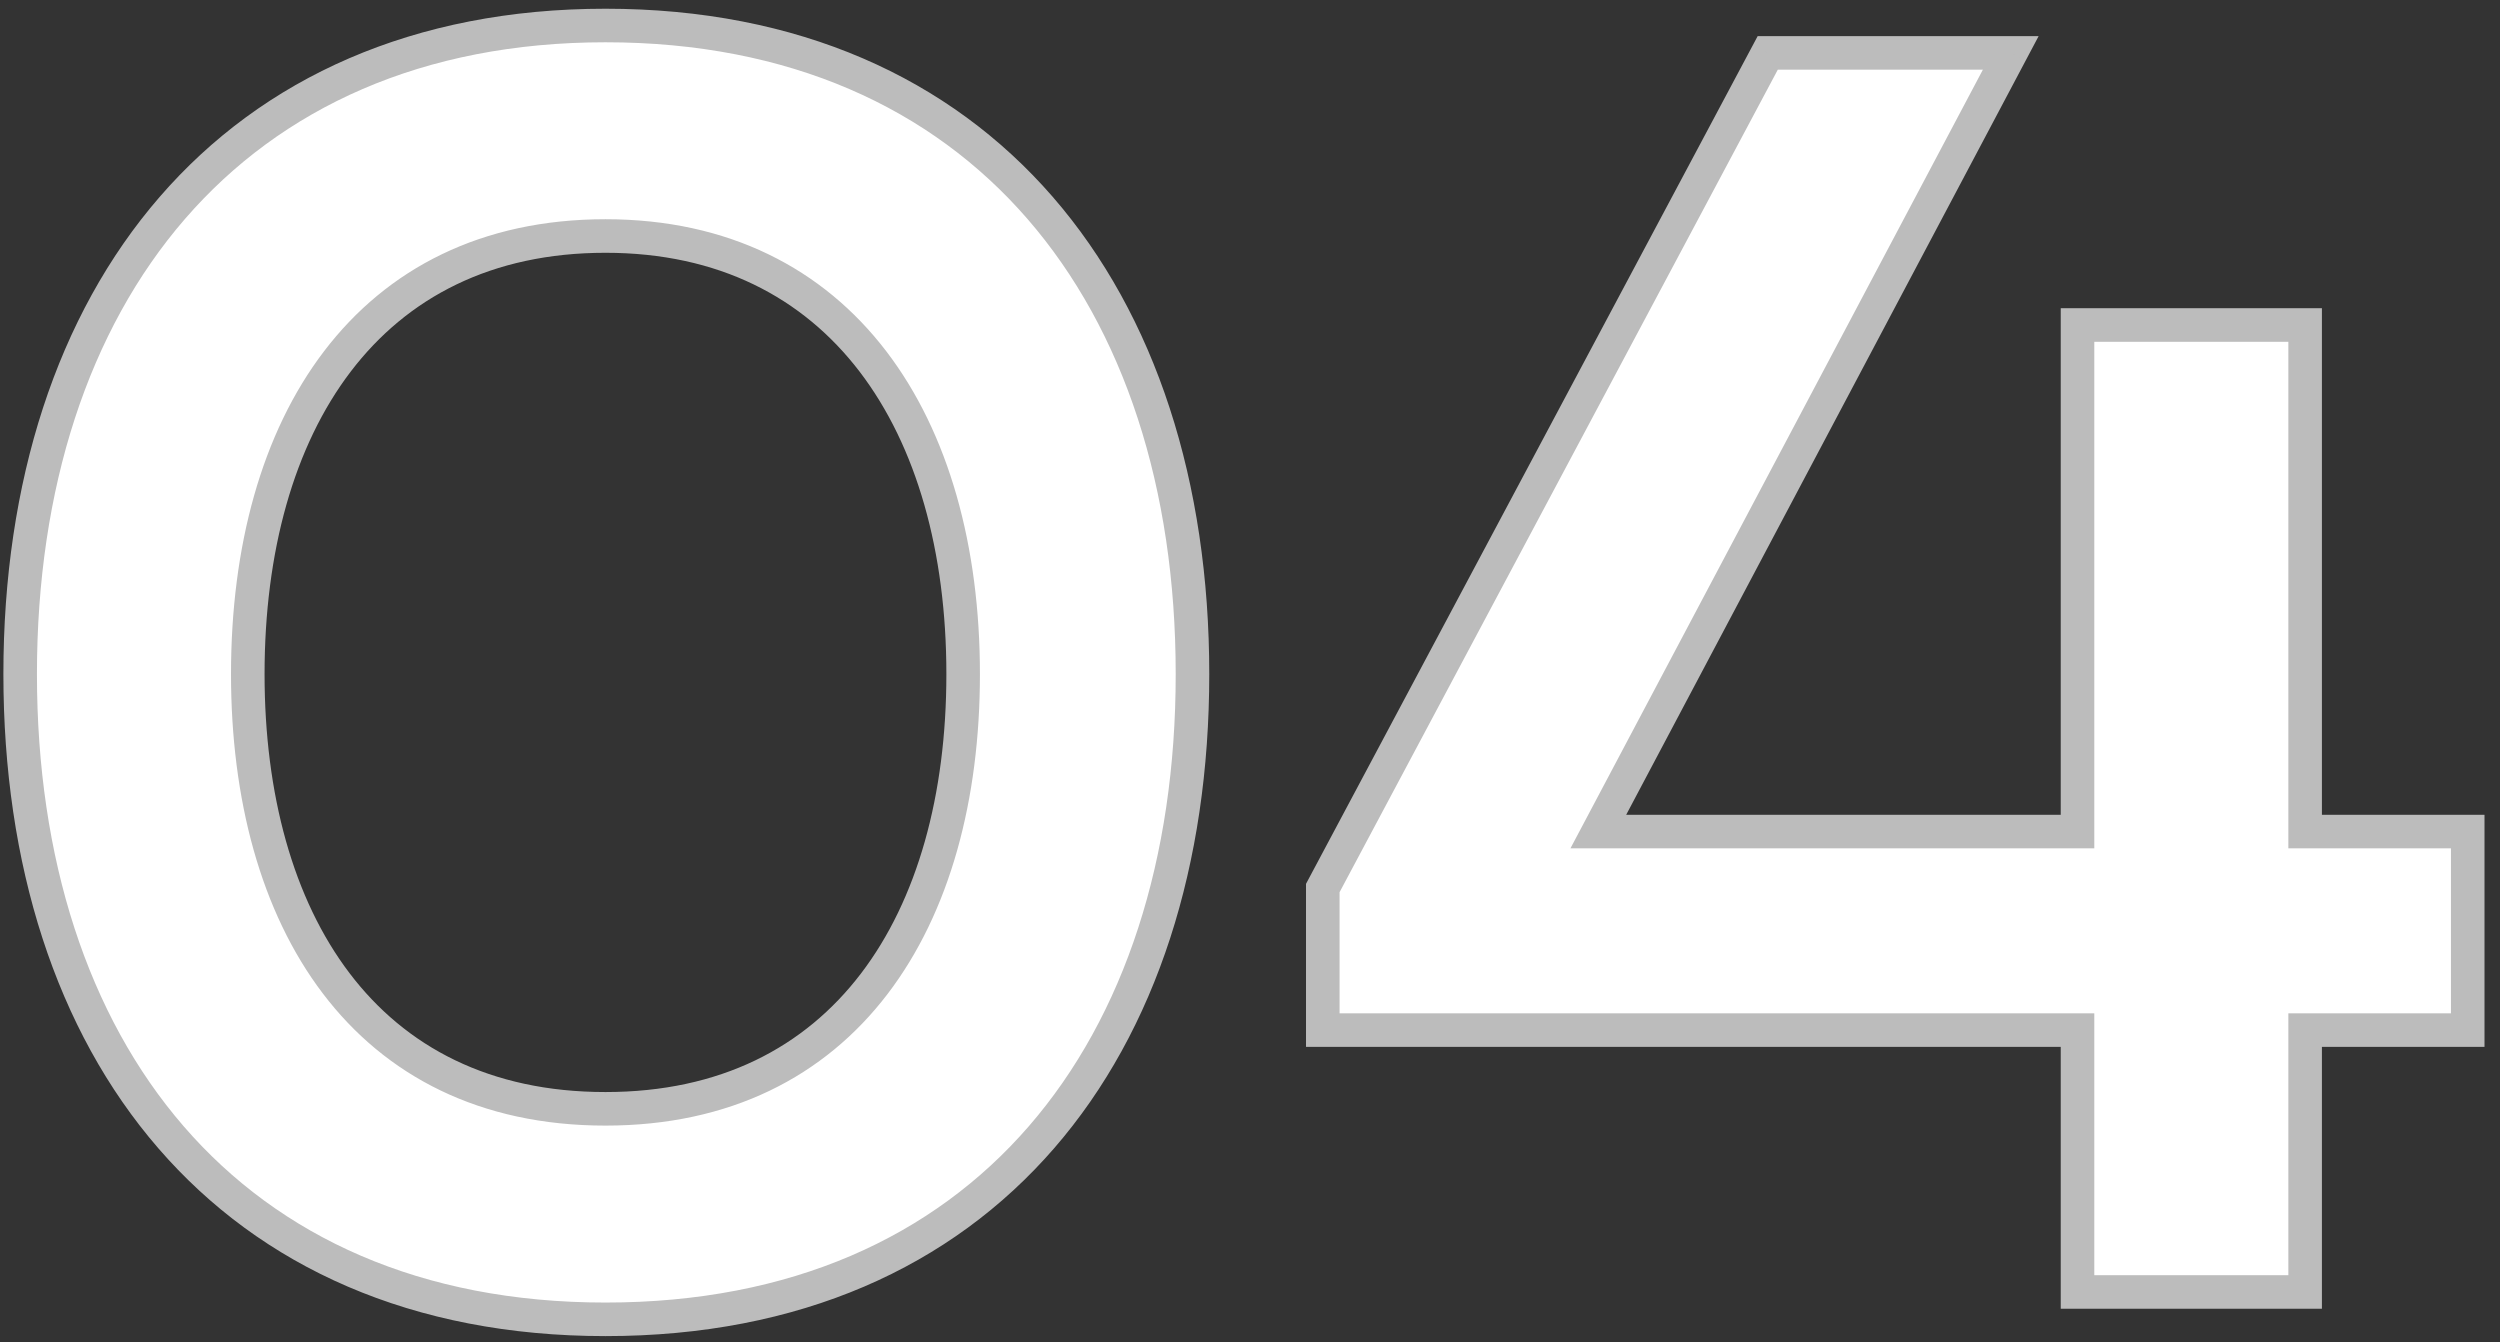
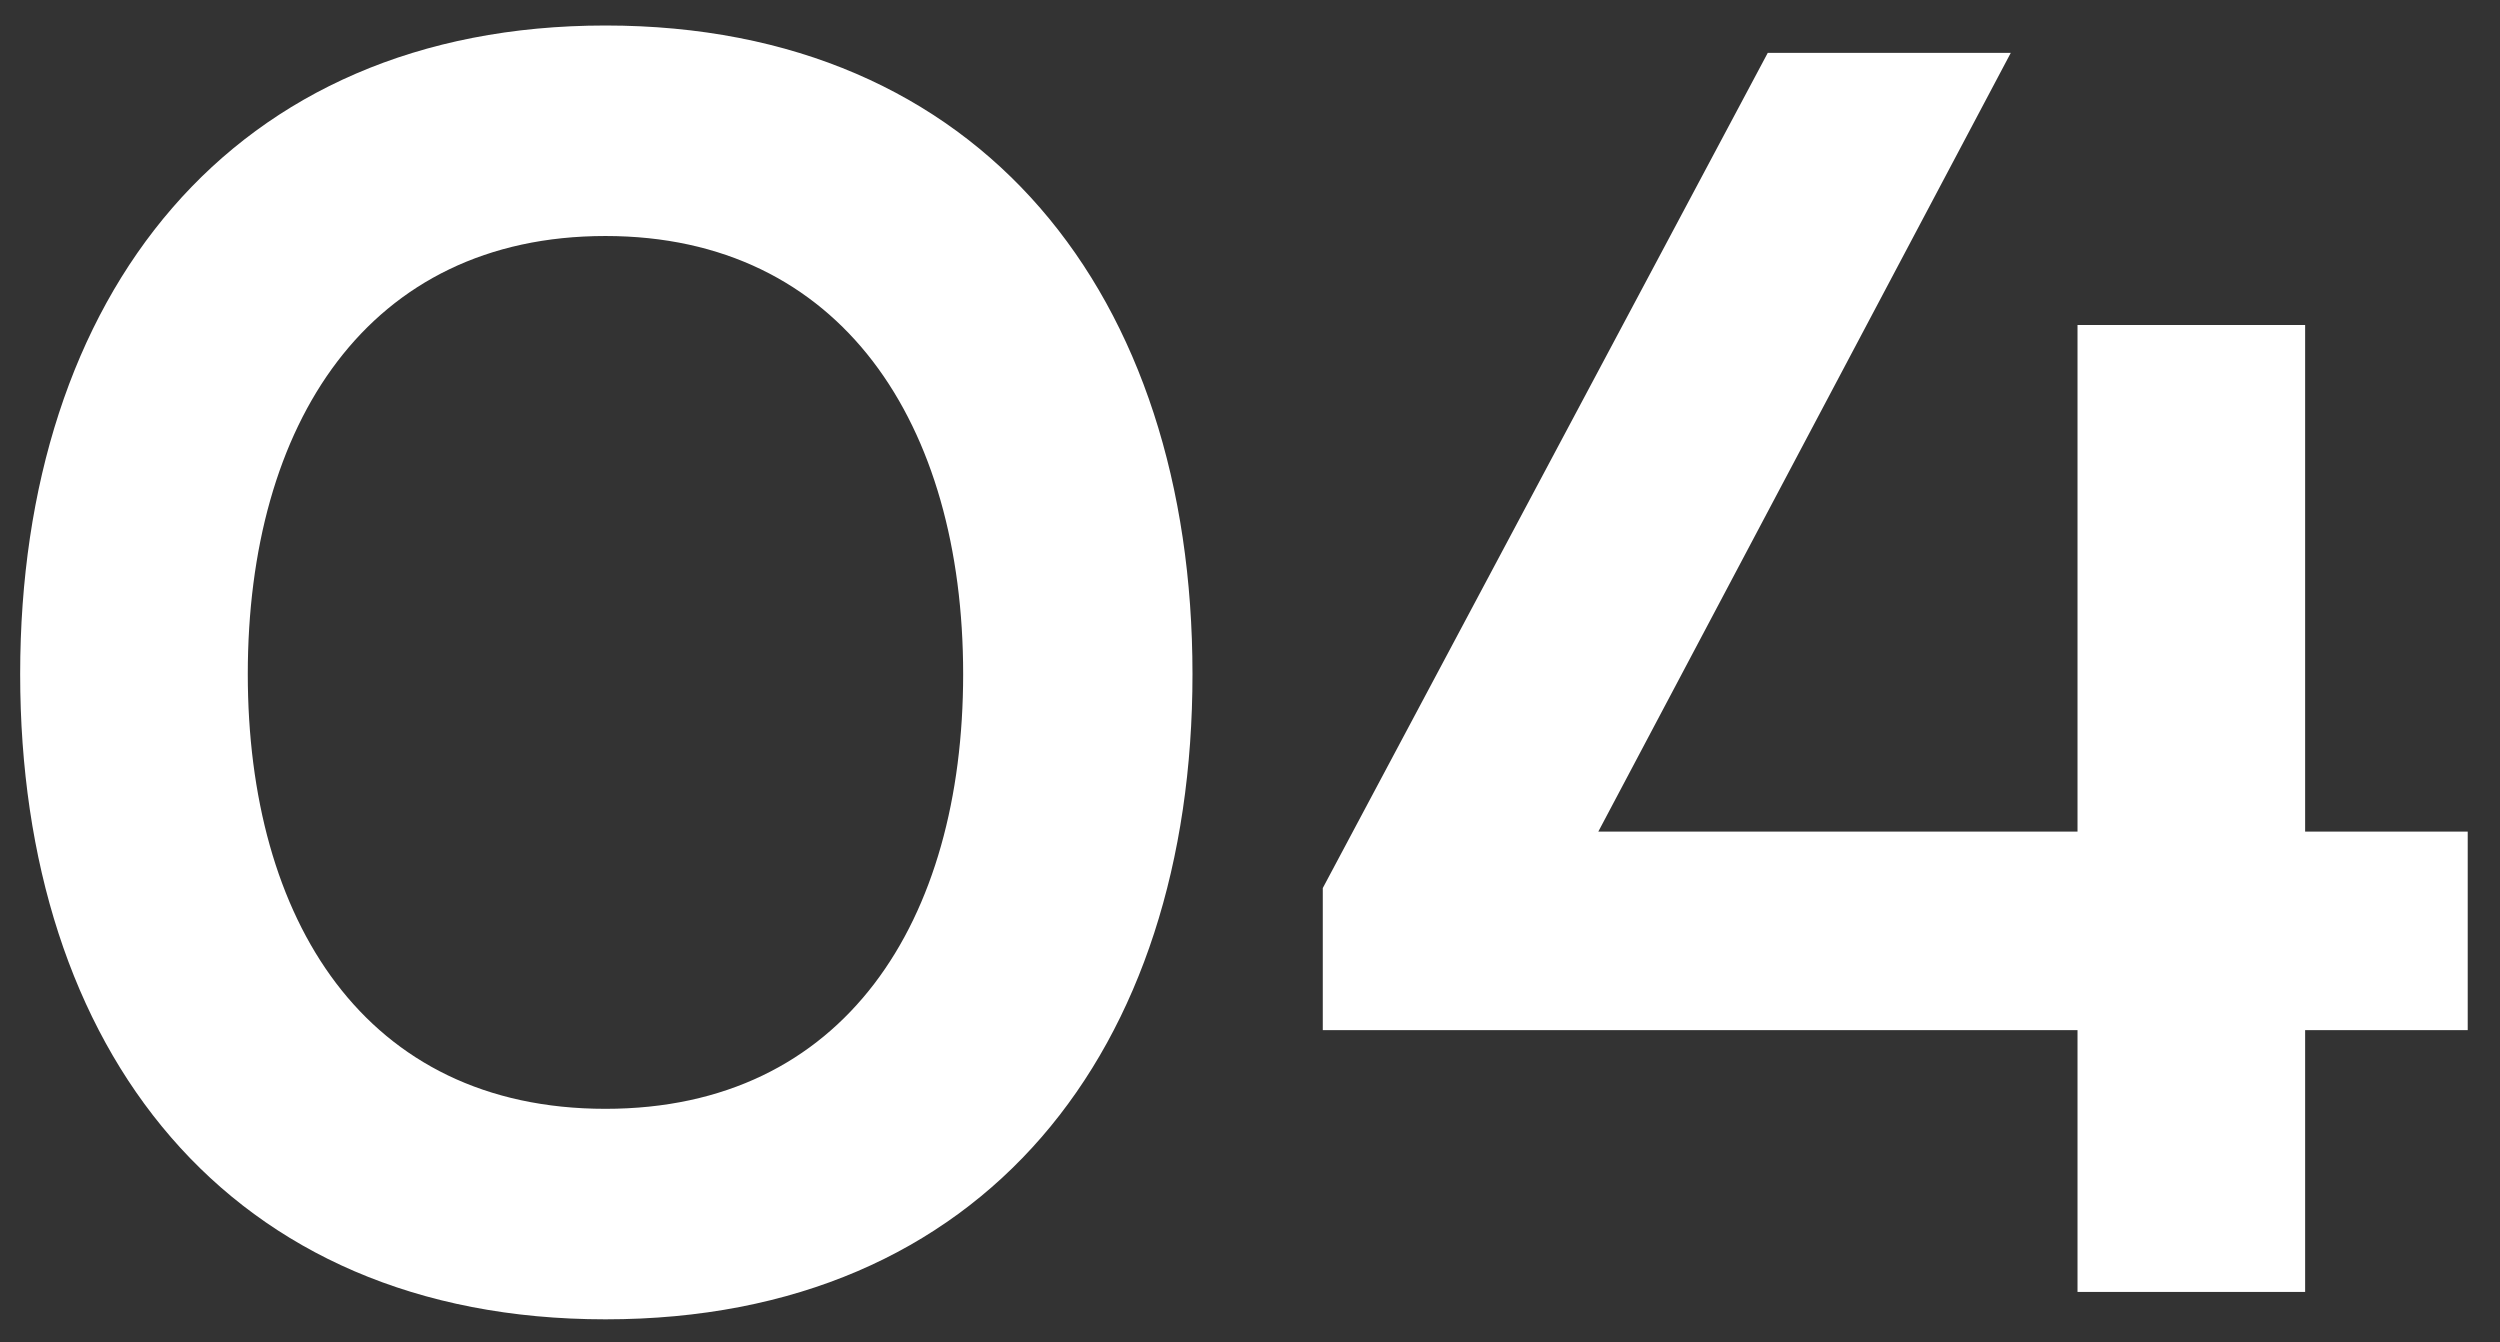
<svg xmlns="http://www.w3.org/2000/svg" width="149" height="80" viewBox="0 0 149 80" fill="none">
  <rect x="0" y="0" width="149" height="80" fill="#333333" stroke="none" />
  <path d="M36.086 78.632C58.73 78.632 71.072 62.516 71.072 40.178C71.072 17.636 58.526 1.52 36.086 1.52C13.748 1.52 1.202 17.636 1.202 40.178C1.202 62.516 13.544 78.632 36.086 78.632ZM36.086 66.086C21.704 66.086 14.768 54.764 14.768 40.178C14.768 25.286 21.908 14.066 36.086 14.066C50.162 14.066 57.404 25.286 57.404 40.178C57.404 54.866 50.366 66.086 36.086 66.086ZM147.076 49.562H137.386V19.37H123.82V49.562H95.26L119.842 3.152H105.358L78.838 52.928V61.394H123.82V77H137.386V61.394H147.076V49.562Z" fill="white" />
-   <path d="M36.086 79.632C47.663 79.632 56.698 75.502 62.826 68.437C68.938 61.39 72.072 51.523 72.072 40.178H70.072C70.072 51.171 67.035 60.531 61.315 67.127C55.611 73.704 47.153 77.632 36.086 77.632V79.632ZM72.072 40.178C72.072 28.729 68.886 18.812 62.749 11.74C56.597 4.651 47.563 0.52 36.086 0.52V2.52C47.049 2.52 55.508 6.447 61.239 13.051C66.985 19.673 70.072 29.085 70.072 40.178H72.072ZM36.086 0.52C24.659 0.52 15.65 4.652 9.511 11.741C3.388 18.812 0.202 28.729 0.202 40.178H2.202C2.202 29.085 5.289 19.673 11.023 13.05C16.742 6.446 25.175 2.52 36.086 2.52V0.52ZM0.202 40.178C0.202 51.523 3.336 61.39 9.435 68.436C15.549 75.501 24.559 79.632 36.086 79.632V77.632C25.071 77.632 16.639 73.704 10.947 67.127C5.239 60.531 2.202 51.171 2.202 40.178H0.202ZM36.086 65.086C29.191 65.086 24.163 62.389 20.83 57.997C17.47 53.57 15.768 47.329 15.768 40.178H13.768C13.768 47.613 15.534 54.326 19.237 59.206C22.968 64.123 28.599 67.086 36.086 67.086V65.086ZM15.768 40.178C15.768 32.876 17.52 26.584 20.905 22.144C24.264 17.737 29.294 15.066 36.086 15.066V13.066C28.701 13.066 23.071 16.005 19.315 20.931C15.586 25.823 13.768 32.588 13.768 40.178H15.768ZM36.086 15.066C42.826 15.066 47.856 17.736 51.229 22.145C54.627 26.587 56.404 32.879 56.404 40.178H58.404C58.404 32.585 56.559 25.821 52.818 20.93C49.051 16.006 43.422 13.066 36.086 13.066V15.066ZM56.404 40.178C56.404 47.378 54.677 53.618 51.305 58.033C47.96 62.413 42.932 65.086 36.086 65.086V67.086C43.52 67.086 49.151 64.149 52.895 59.247C56.612 54.38 58.404 47.666 58.404 40.178H56.404ZM147.076 49.562H148.076V48.562H147.076V49.562ZM137.386 49.562H136.386V50.562H137.386V49.562ZM137.386 19.37H138.386V18.37H137.386V19.37ZM123.82 19.37V18.37H122.82V19.37H123.82ZM123.82 49.562V50.562H124.82V49.562H123.82ZM95.26 49.562L94.376 49.094L93.598 50.562H95.26V49.562ZM119.842 3.152L120.725 3.62L121.503 2.152H119.842V3.152ZM105.358 3.152V2.152H104.757L104.475 2.682L105.358 3.152ZM78.838 52.928L77.955 52.458L77.838 52.678V52.928H78.838ZM78.838 61.394H77.838V62.394H78.838V61.394ZM123.82 61.394H124.82V60.394H123.82V61.394ZM123.82 77H122.82V78H123.82V77ZM137.386 77V78H138.386V77H137.386ZM137.386 61.394V60.394H136.386V61.394H137.386ZM147.076 61.394V62.394H148.076V61.394H147.076ZM147.076 48.562H137.386V50.562H147.076V48.562ZM138.386 49.562V19.37H136.386V49.562H138.386ZM137.386 18.37H123.82V20.37H137.386V18.37ZM122.82 19.37V49.562H124.82V19.37H122.82ZM123.82 48.562H95.26V50.562H123.82V48.562ZM96.143 50.03L120.725 3.62L118.958 2.684L94.376 49.094L96.143 50.03ZM119.842 2.152H105.358V4.152H119.842V2.152ZM104.475 2.682L77.955 52.458L79.72 53.398L106.24 3.622L104.475 2.682ZM77.838 52.928V61.394H79.838V52.928H77.838ZM78.838 62.394H123.82V60.394H78.838V62.394ZM122.82 61.394V77H124.82V61.394H122.82ZM123.82 78H137.386V76H123.82V78ZM138.386 77V61.394H136.386V77H138.386ZM137.386 62.394H147.076V60.394H137.386V62.394ZM148.076 61.394V49.562H146.076V61.394H148.076Z" fill="#BCBCBC" />
</svg>